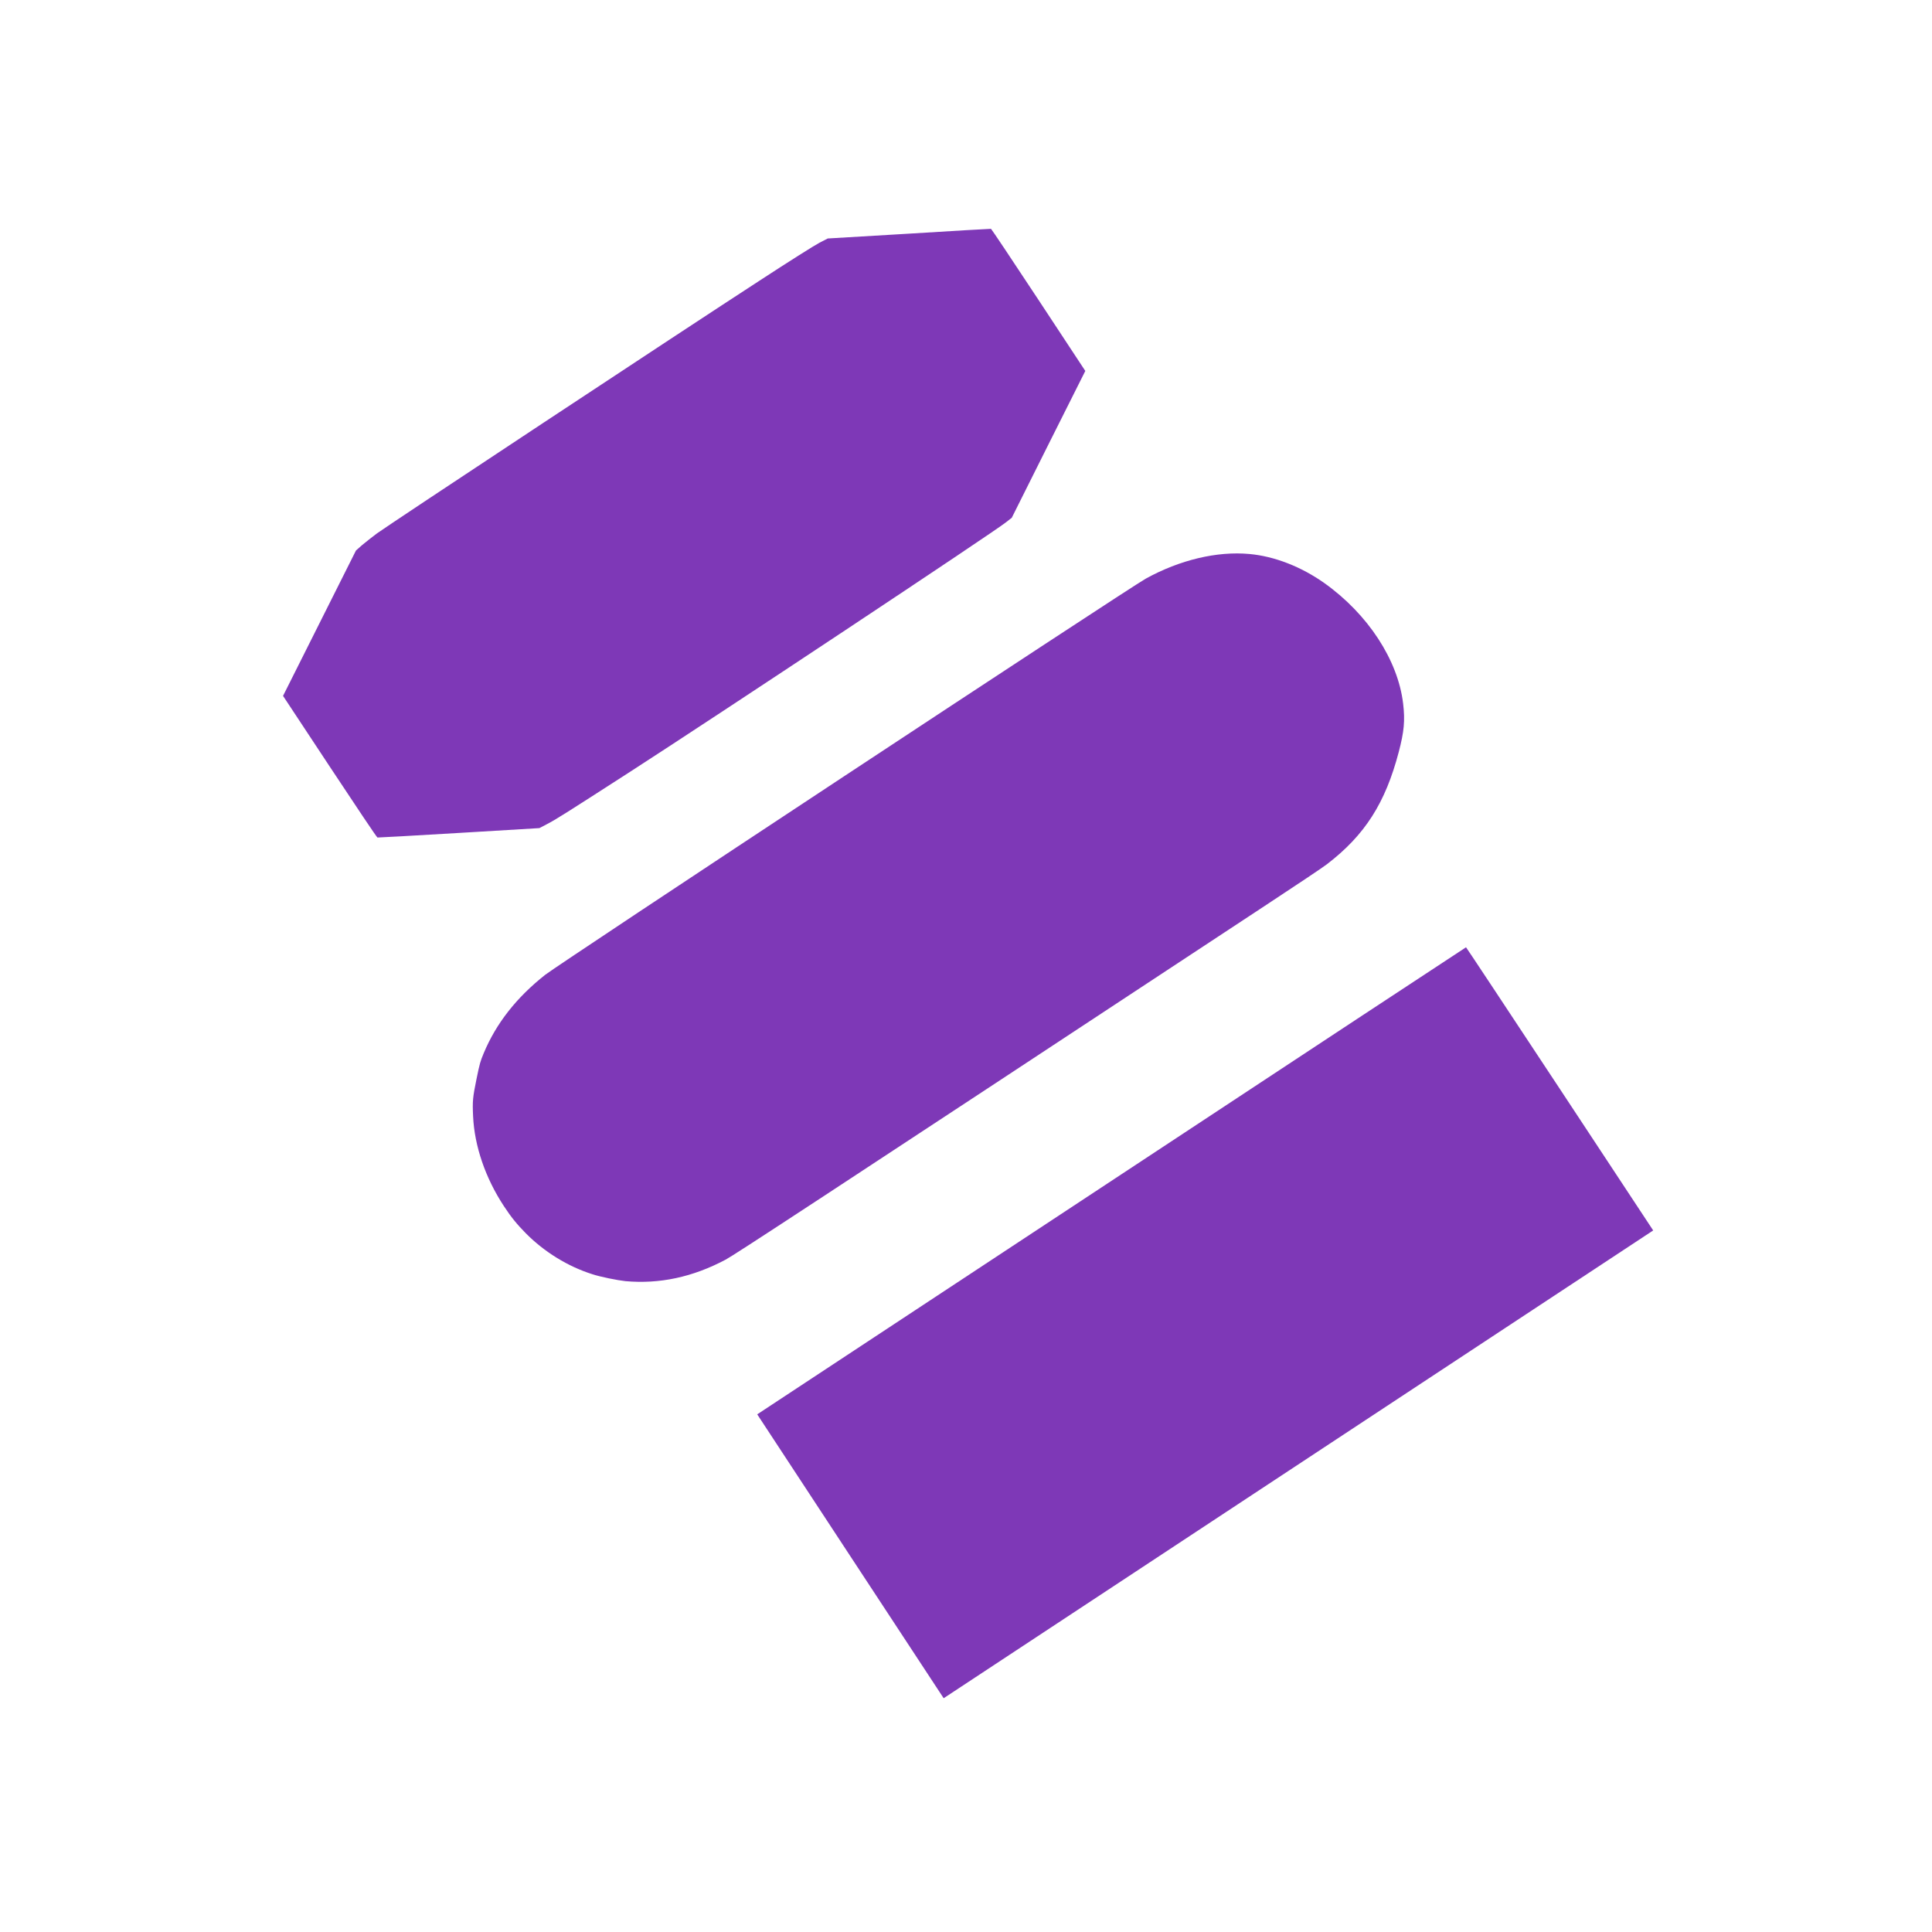
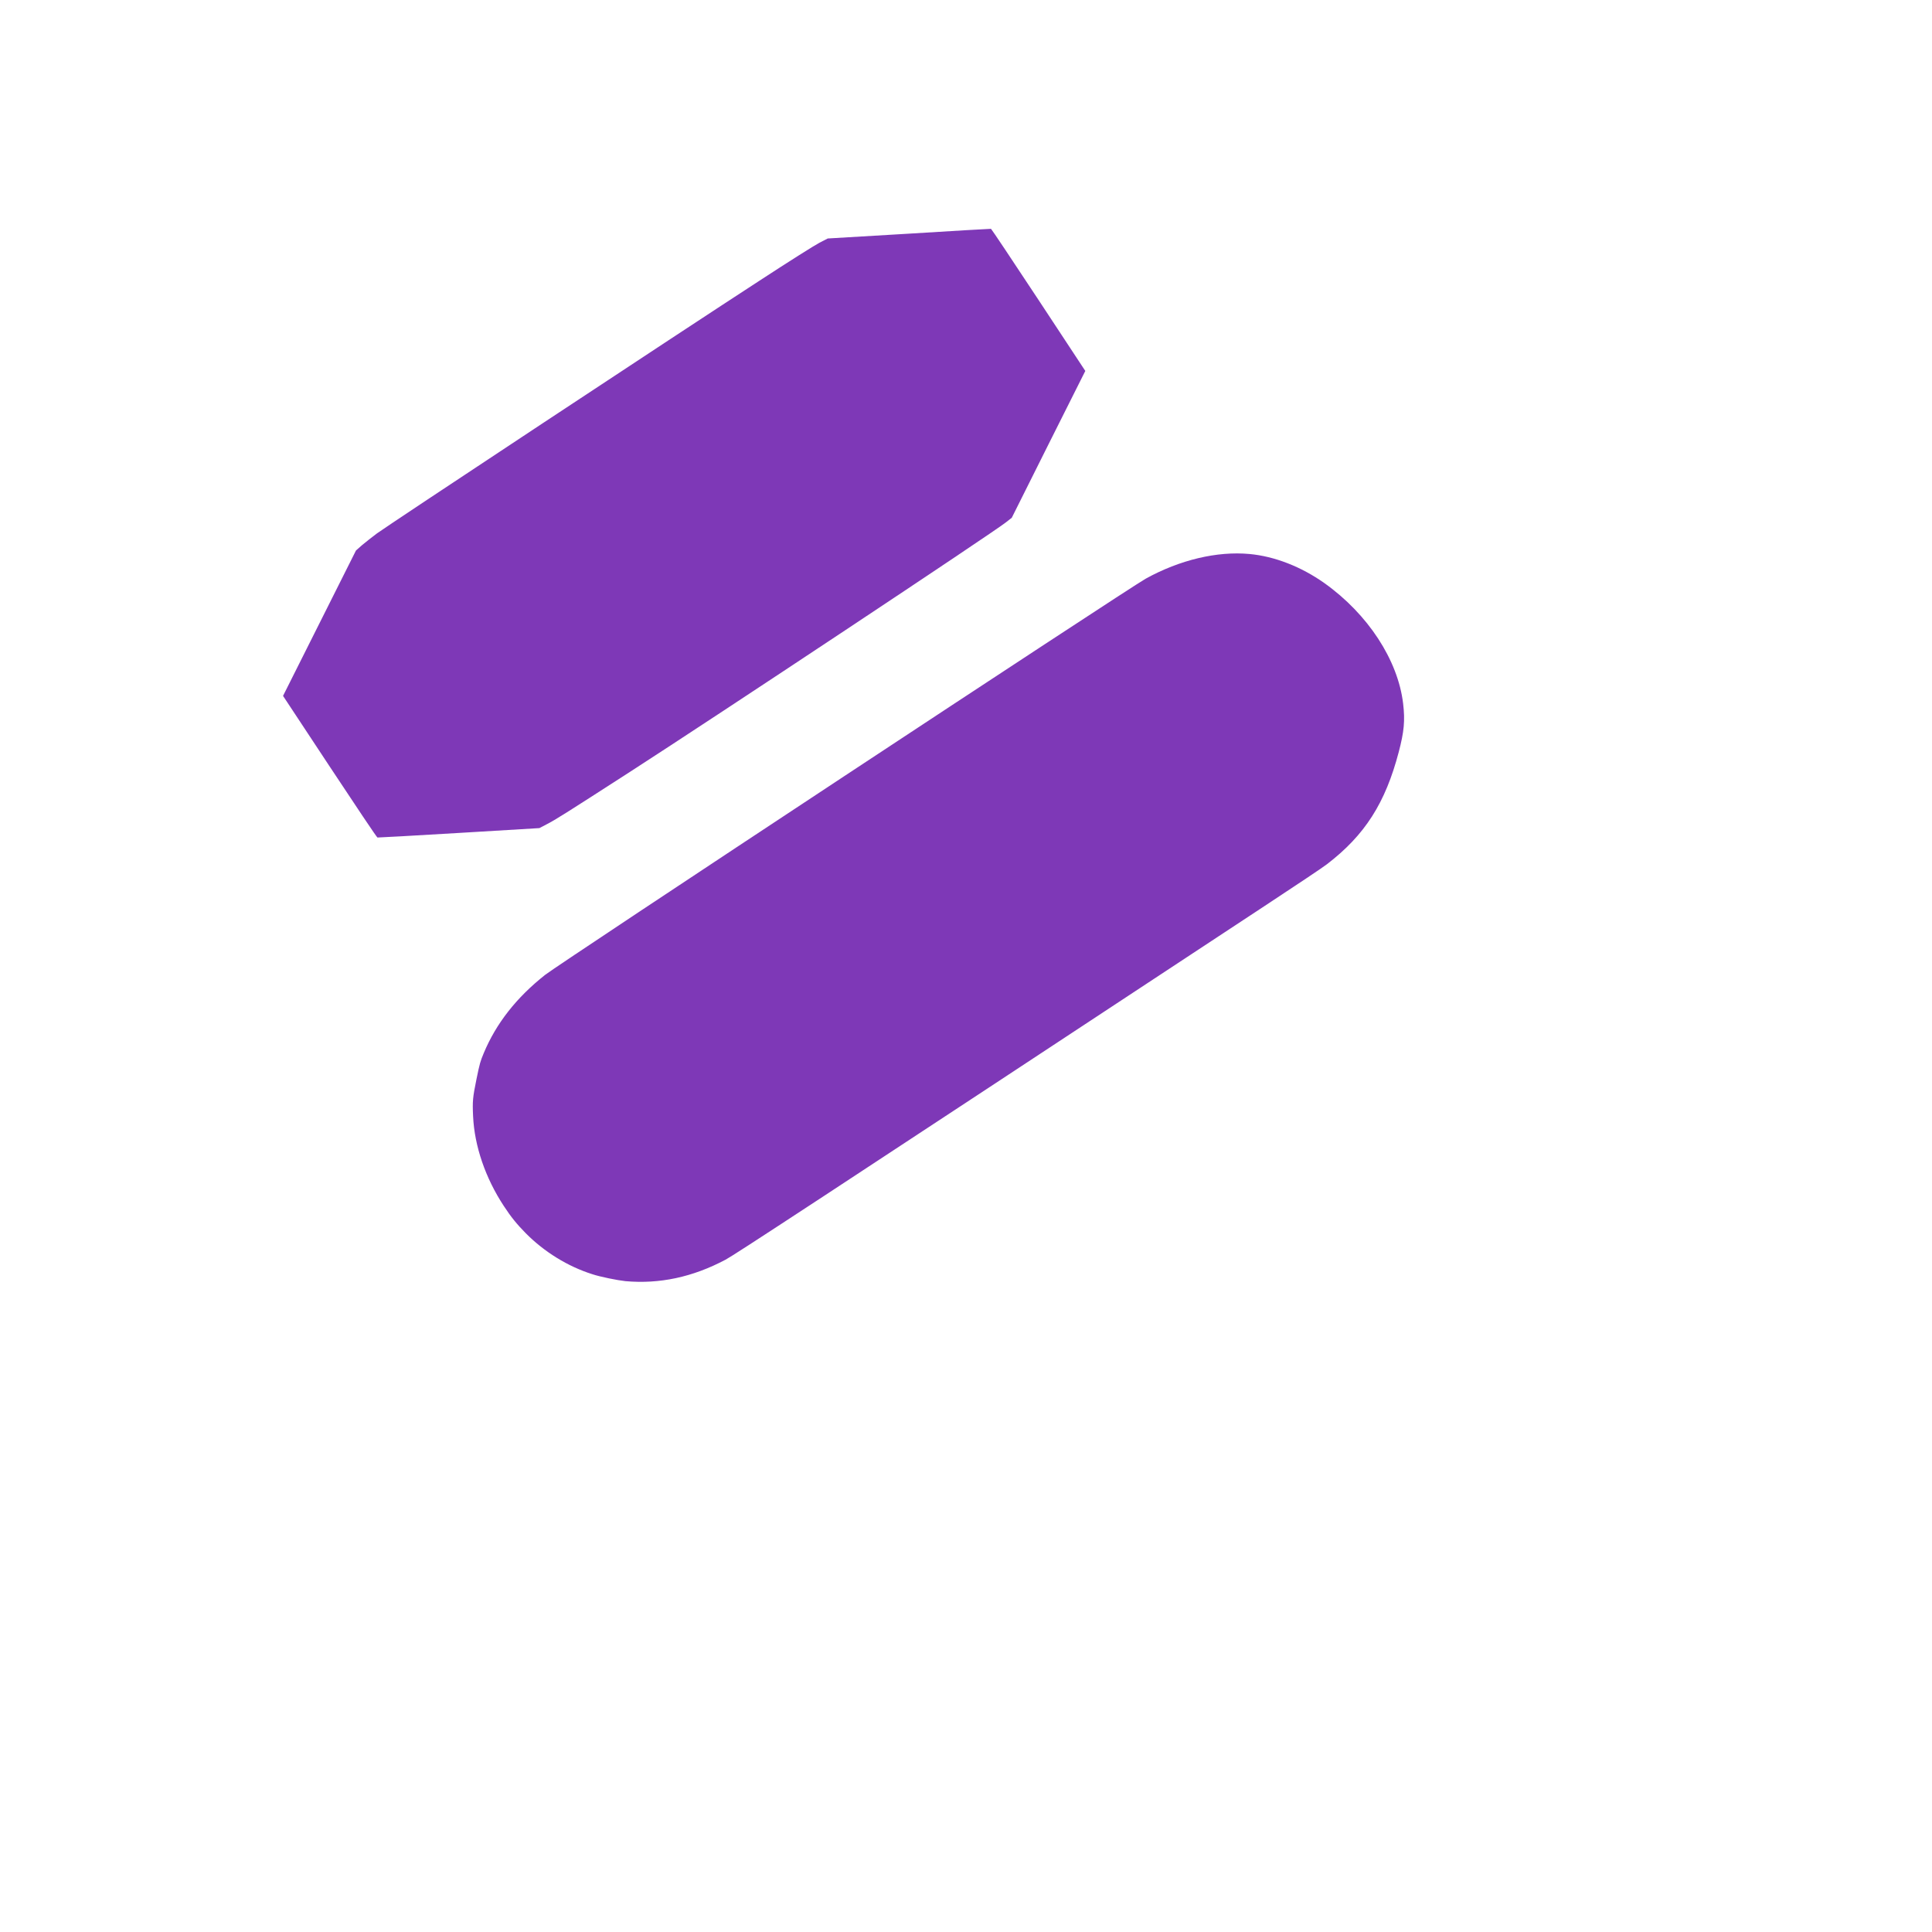
<svg xmlns="http://www.w3.org/2000/svg" width="16" height="16" viewBox="0 0 16 16" fill="none">
  <path d="M7.529 1.935L6.855 1.975L6.787 2.01C6.748 2.03 6.534 2.165 6.289 2.325C5.657 2.735 3.201 4.358 3.121 4.418C3.083 4.446 3.028 4.49 2.999 4.514L2.948 4.559L2.646 5.161L2.344 5.763L2.731 6.349C2.944 6.671 3.121 6.936 3.126 6.936C3.13 6.937 3.434 6.92 3.801 6.898L4.467 6.858L4.53 6.825C4.603 6.787 4.67 6.745 5.216 6.393C5.934 5.93 8.225 4.41 8.329 4.327L8.379 4.288L8.683 3.68L8.988 3.072L8.6 2.483C8.387 2.16 8.21 1.895 8.207 1.895C8.204 1.894 7.899 1.912 7.529 1.935Z" fill="#7E38B7" />
  <path d="M10.348 4.588C10.079 4.563 9.77 4.637 9.489 4.792C9.346 4.871 4.633 7.98 4.515 8.073C4.277 8.261 4.109 8.475 4.006 8.722C3.978 8.789 3.973 8.805 3.946 8.937C3.915 9.089 3.912 9.12 3.918 9.245C3.929 9.49 4.02 9.756 4.172 9.987C4.232 10.079 4.281 10.139 4.355 10.214C4.508 10.368 4.702 10.488 4.904 10.552C4.969 10.574 5.114 10.603 5.18 10.61C5.462 10.635 5.736 10.577 6.009 10.432C6.086 10.39 6.63 10.035 10.473 7.503C10.727 7.336 10.959 7.181 10.988 7.158C11.304 6.916 11.473 6.65 11.584 6.227C11.628 6.059 11.637 5.969 11.62 5.826C11.577 5.466 11.329 5.086 10.968 4.829C10.776 4.693 10.555 4.607 10.348 4.588Z" fill="#7E38B7" />
-   <path d="M9.205 9.779L6.271 11.713L7.043 12.889L7.815 14.064L10.753 12.127L13.691 10.19L12.918 9.018C12.492 8.373 12.143 7.845 12.141 7.845C12.139 7.845 10.818 8.715 9.205 9.779Z" fill="#7E38B7" />
</svg>